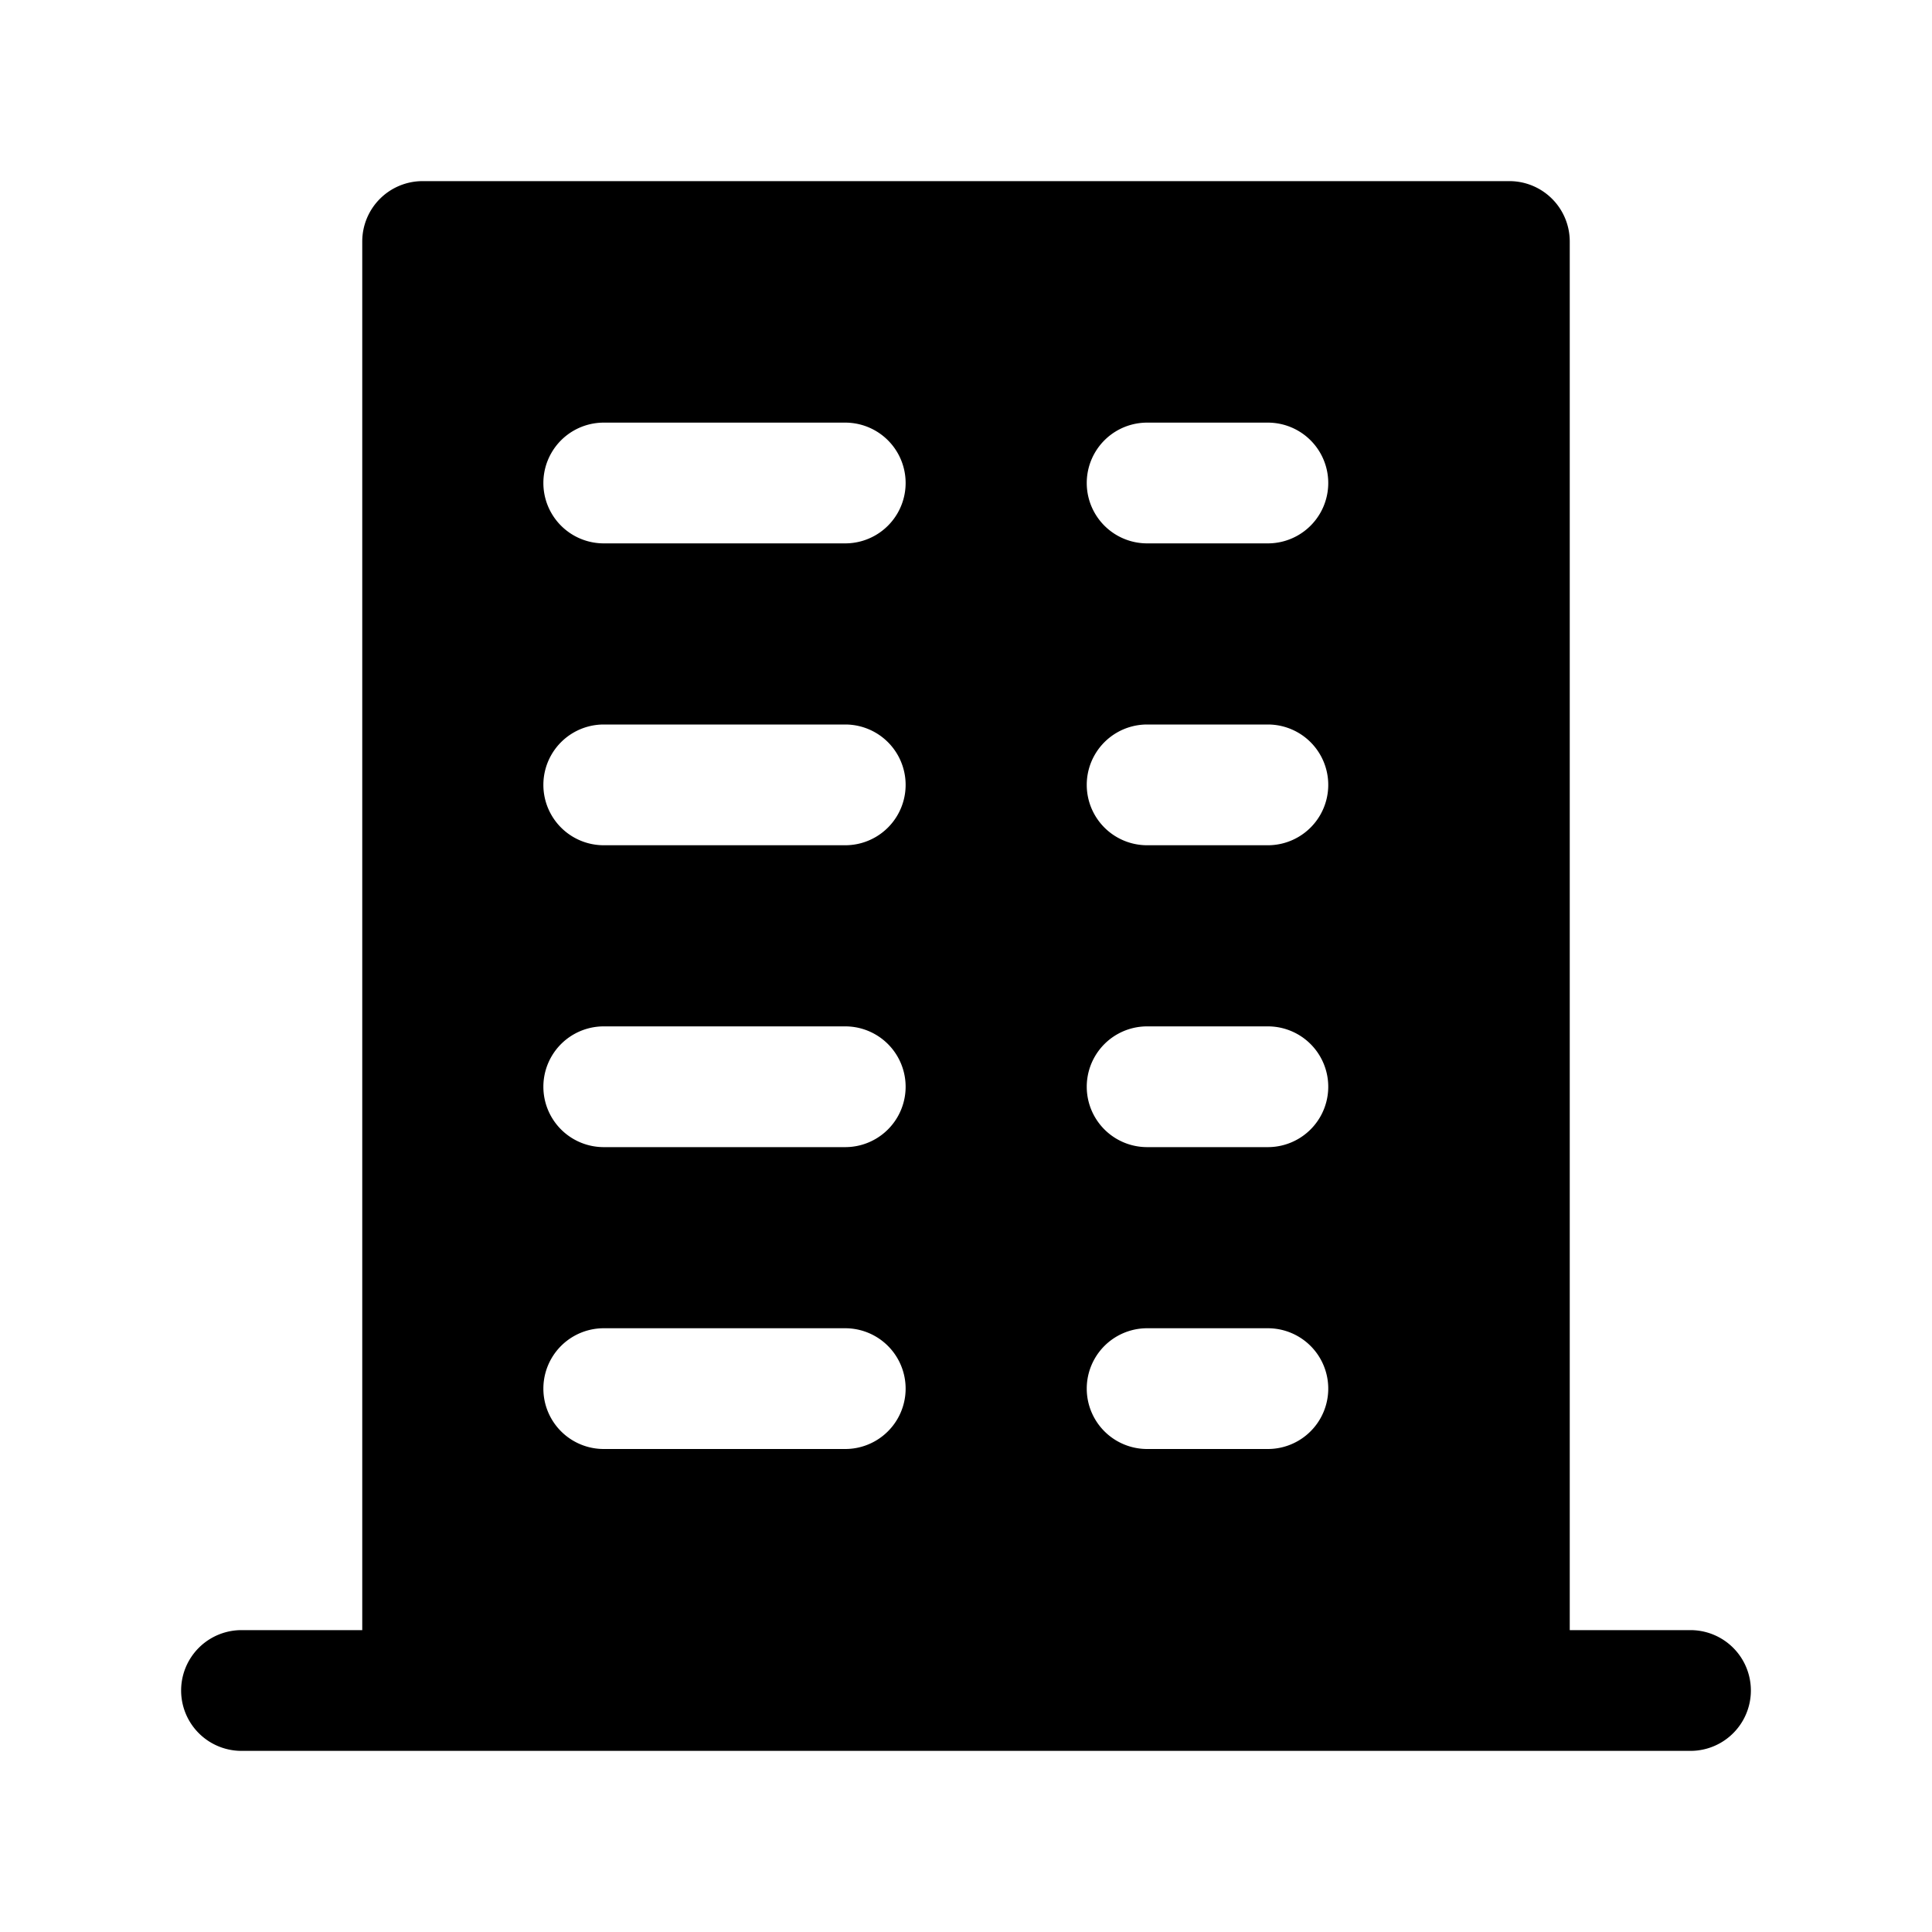
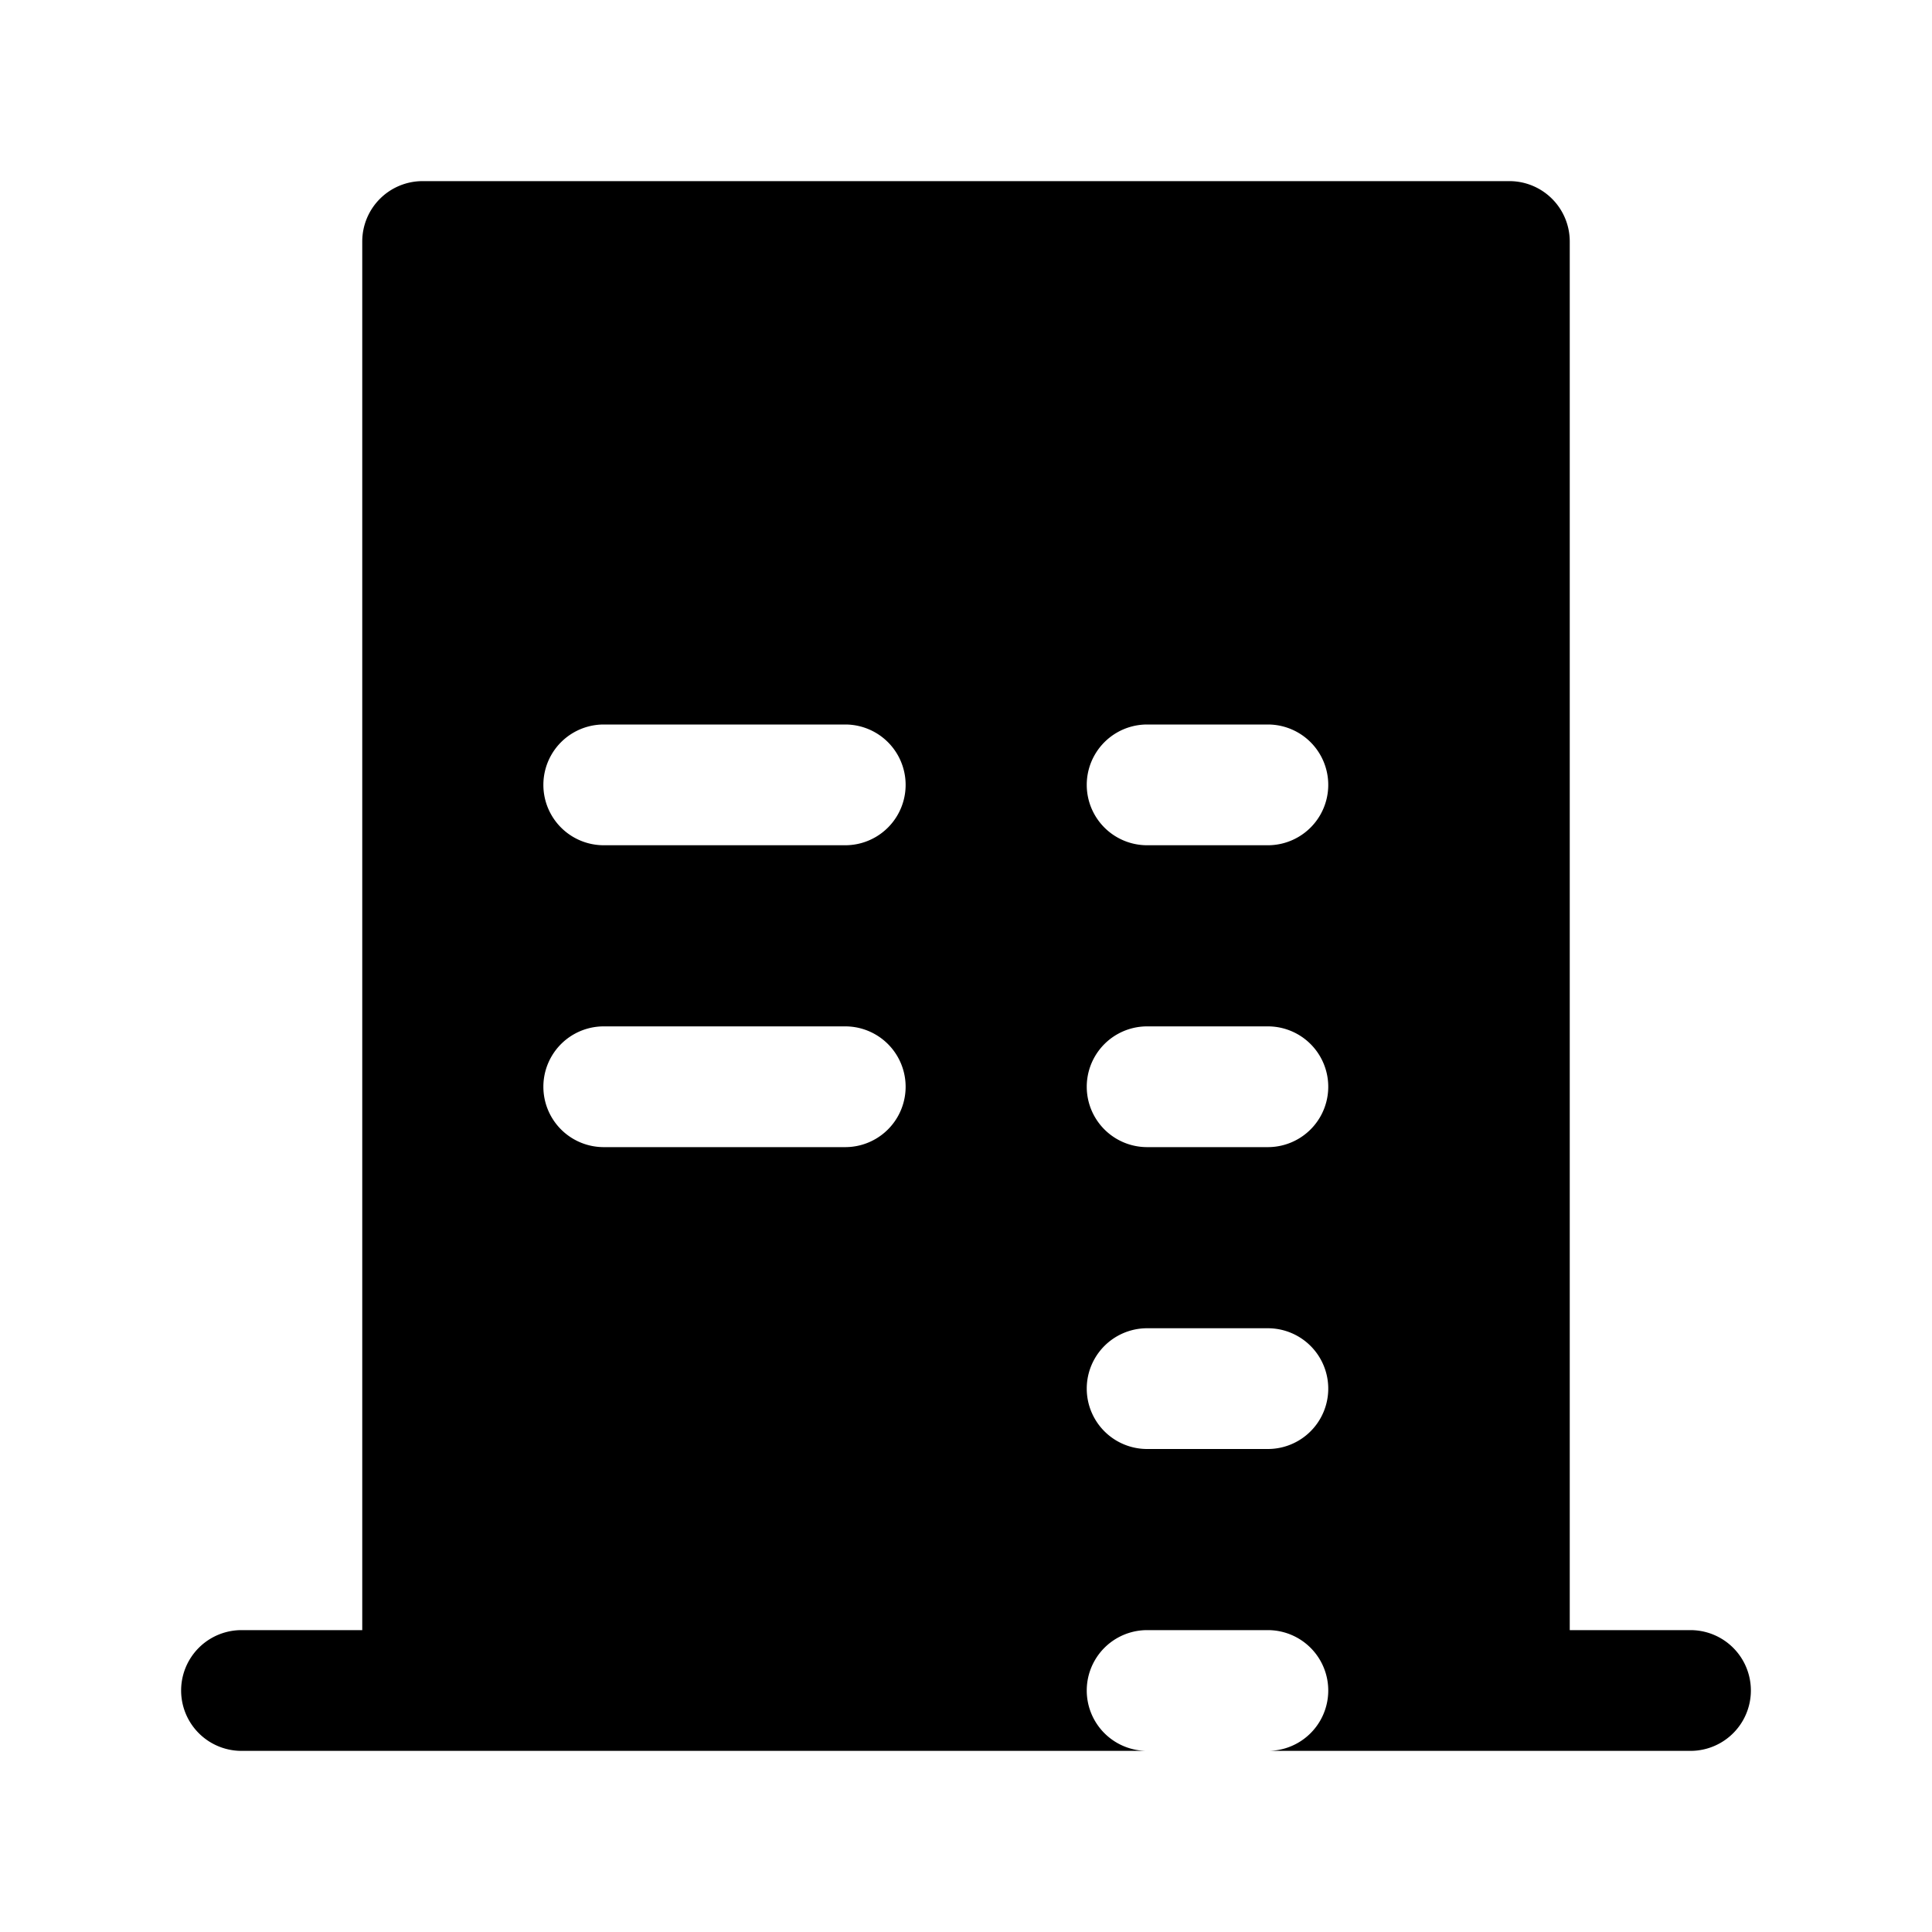
<svg xmlns="http://www.w3.org/2000/svg" viewBox="0 0 32 32" id="office-building">
-   <path d="M28 27h-2V4a1 1 0 0 0-1-1H7a1 1 0 0 0-1 1v23H4a1 1 0 0 0 0 2h24a1 1 0 0 0 0-2Zm-14-3h-4a1 1 0 0 1 0-2h4a1 1 0 0 1 0 2Zm0-5h-4a1 1 0 0 1 0-2h4a1 1 0 0 1 0 2Zm0-5h-4a1 1 0 0 1 0-2h4a1 1 0 0 1 0 2Zm0-5h-4a1 1 0 0 1 0-2h4a1 1 0 0 1 0 2Zm7 15h-2a1 1 0 0 1 0-2h2a1 1 0 0 1 0 2Zm0-5h-2a1 1 0 0 1 0-2h2a1 1 0 0 1 0 2Zm0-5h-2a1 1 0 0 1 0-2h2a1 1 0 0 1 0 2Zm0-5h-2a1 1 0 0 1 0-2h2a1 1 0 0 1 0 2Z" />
+   <path d="M28 27h-2V4a1 1 0 0 0-1-1H7a1 1 0 0 0-1 1v23H4a1 1 0 0 0 0 2h24a1 1 0 0 0 0-2Zm-14-3h-4a1 1 0 0 1 0-2h4a1 1 0 0 1 0 2Zh-4a1 1 0 0 1 0-2h4a1 1 0 0 1 0 2Zm0-5h-4a1 1 0 0 1 0-2h4a1 1 0 0 1 0 2Zm0-5h-4a1 1 0 0 1 0-2h4a1 1 0 0 1 0 2Zm7 15h-2a1 1 0 0 1 0-2h2a1 1 0 0 1 0 2Zm0-5h-2a1 1 0 0 1 0-2h2a1 1 0 0 1 0 2Zm0-5h-2a1 1 0 0 1 0-2h2a1 1 0 0 1 0 2Zm0-5h-2a1 1 0 0 1 0-2h2a1 1 0 0 1 0 2Z" />
</svg>